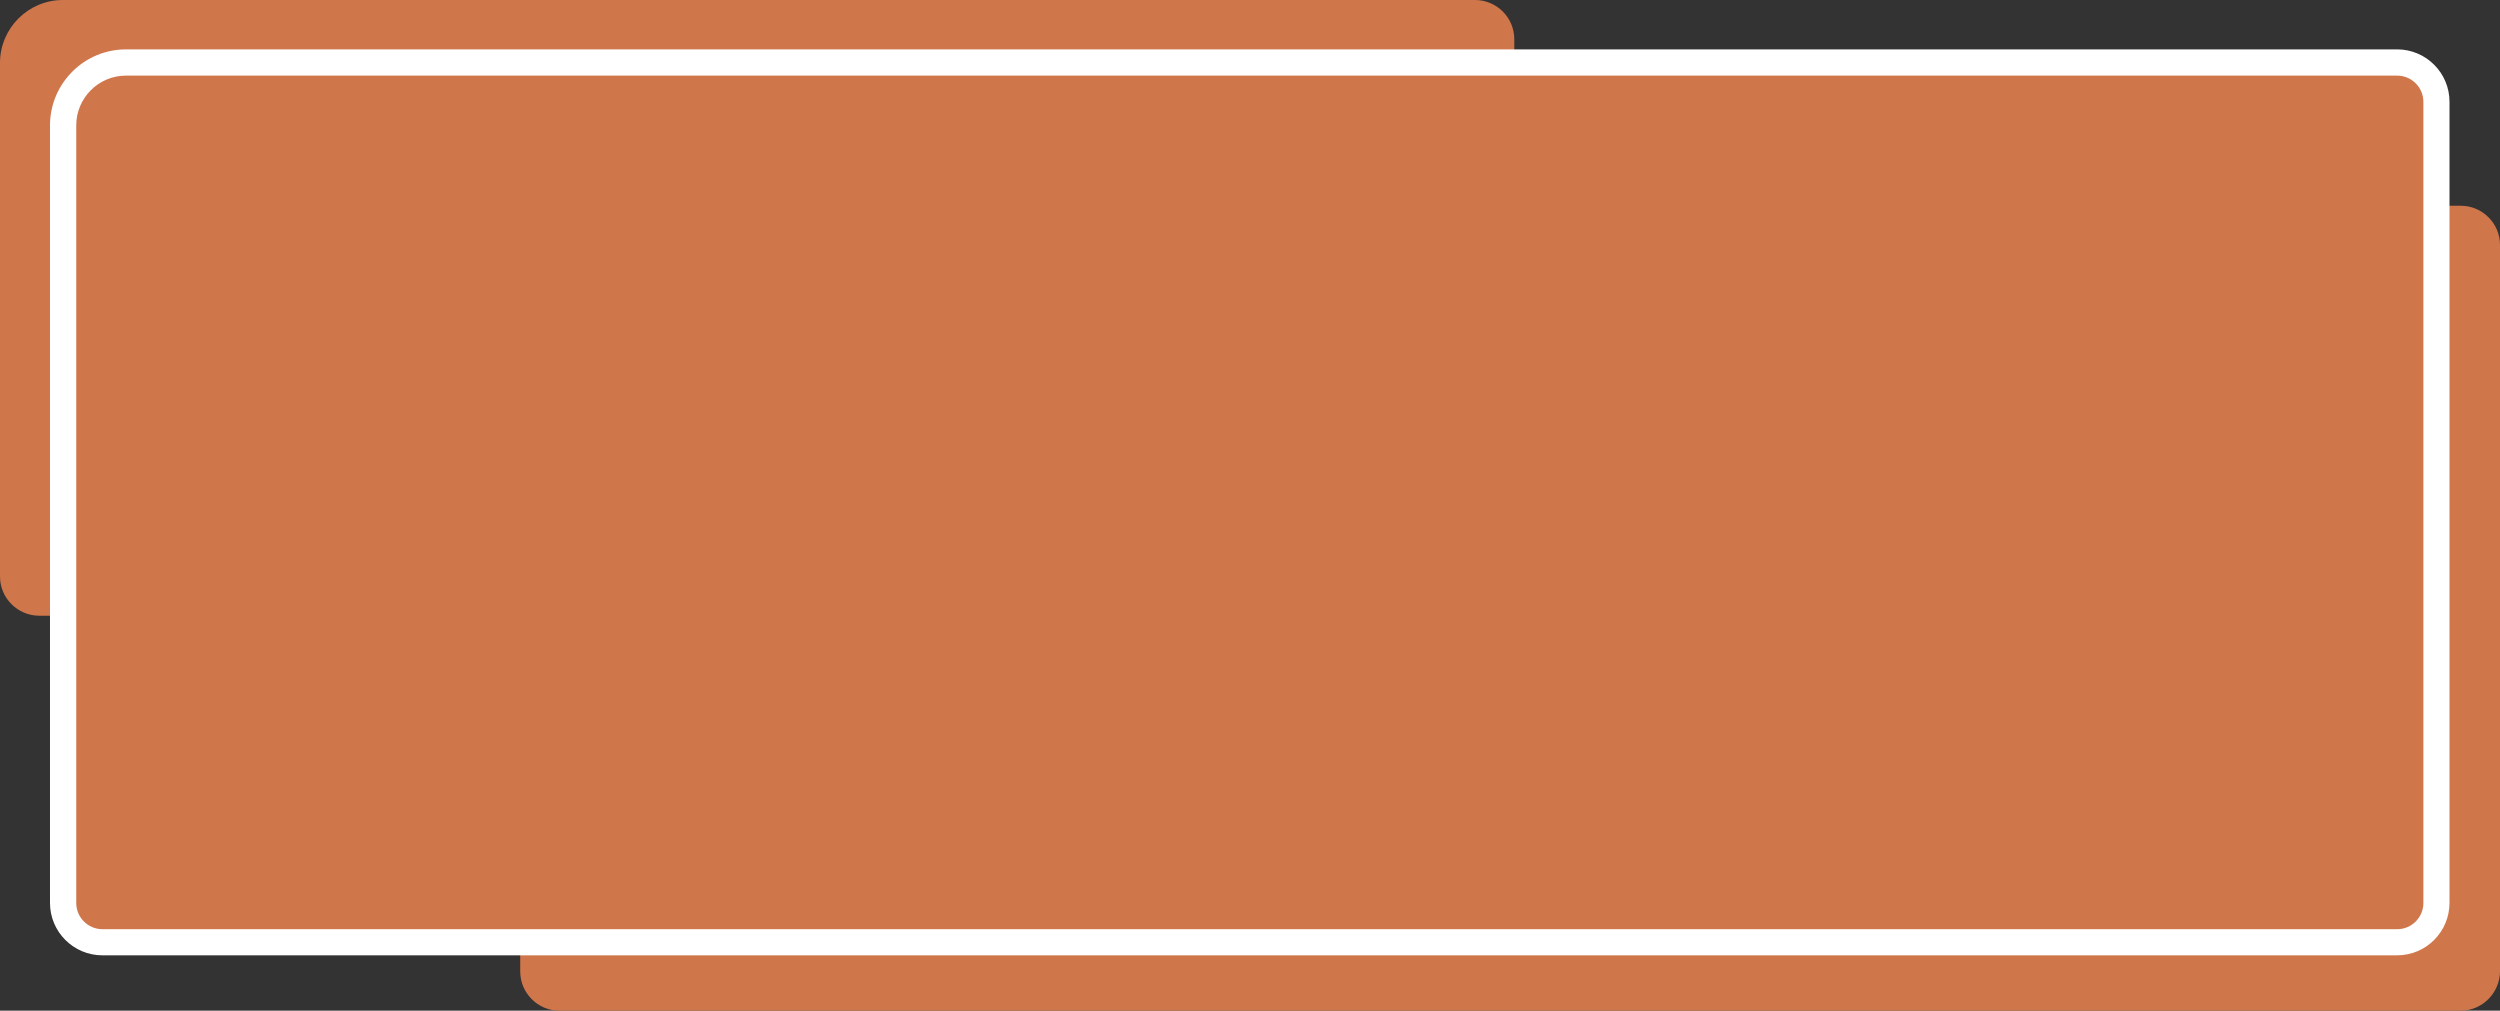
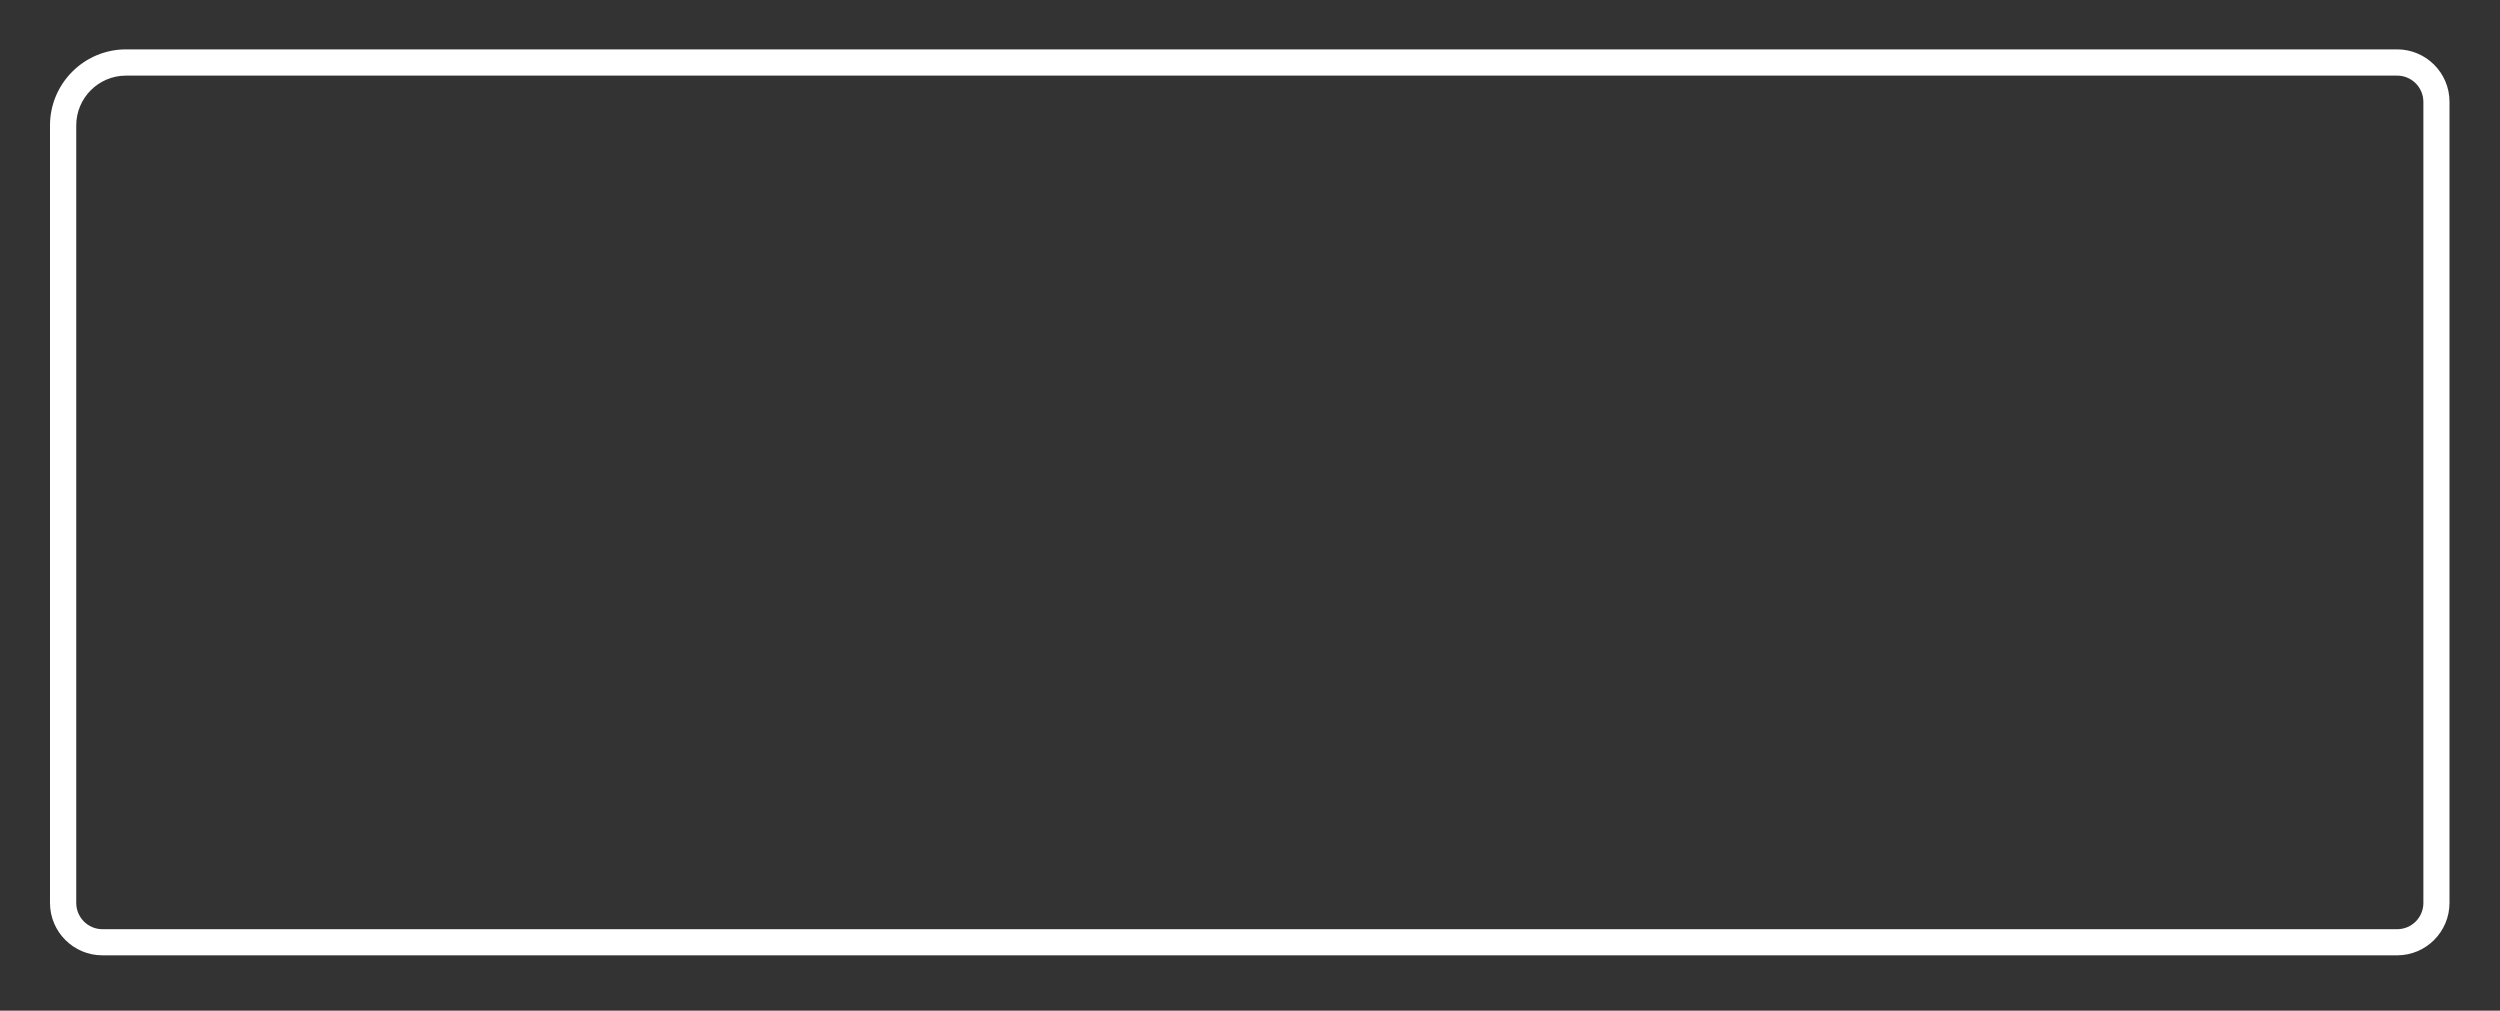
<svg xmlns="http://www.w3.org/2000/svg" height="808.6" preserveAspectRatio="xMidYMid meet" version="1.0" viewBox="0.0 595.7 2000.1 808.6" width="2000.1" zoomAndPan="magnify">
  <rect x="0.0" y="595.7" width="2000.1" height="808.6" fill="#333333" stroke="none" />
  <g>
    <g id="change1_2">
-       <path d="M1968.6,1404.3h-1521c-17.3,0-31.4-14.1-31.4-31.4V810.6c0-27.7,22.6-50.3,50.3-50.3h1502.2 c17.3,0,31.4,14.1,31.4,31.4v581.1C2000,1390.1,1985.9,1404.3,1968.6,1404.3z" fill="#d0764b" />
-     </g>
+       </g>
    <g id="change1_1">
-       <path d="M1180.1,1088.3H31.4c-17.3,0-31.4-14.1-31.4-31.4V646c0-27.7,22.6-50.3,50.3-50.3h1129.8 c17.3,0,31.4,14.1,31.4,31.4v429.7C1211.6,1074.2,1197.4,1088.3,1180.1,1088.3z" fill="#d0764b" />
-     </g>
+       </g>
    <g>
      <g id="change1_3">
-         <path d="M1917.8,1349.5H81.9c-17.3,0-31.4-14.1-31.4-31.4V696c0-27.7,22.6-50.3,50.3-50.3h1817 c17.3,0,31.4,14.1,31.4,31.4v640.9C1949.2,1335.4,1935.1,1349.5,1917.8,1349.5z" fill="#d0764b" />
-       </g>
+         </g>
      <g id="change2_1">
-         <path d="M1917.8,1360H81.9c-23.1,0-41.9-18.8-41.9-41.9V696c0-33.5,27.3-60.8,60.8-60.8h1817 c23.1,0,41.9,18.8,41.9,41.9v640.9C1959.7,1341.2,1940.9,1360,1917.8,1360z M100.8,656.2c-22,0-39.8,17.9-39.8,39.8v622.1 c0,11.6,9.4,21,21,21h1835.8c11.6,0,21-9.4,21-21V677.2c0-11.6-9.4-21-21-21H100.8z" fill="#fff" />
+         <path d="M1917.8,1360H81.9c-23.1,0-41.9-18.8-41.9-41.9V696c0-33.5,27.3-60.8,60.8-60.8h1817 c23.1,0,41.9,18.8,41.9,41.9v640.9C1959.7,1341.2,1940.9,1360,1917.8,1360M100.8,656.2c-22,0-39.8,17.9-39.8,39.8v622.1 c0,11.6,9.4,21,21,21h1835.8c11.6,0,21-9.4,21-21V677.2c0-11.6-9.4-21-21-21H100.8z" fill="#fff" />
      </g>
    </g>
  </g>
</svg>